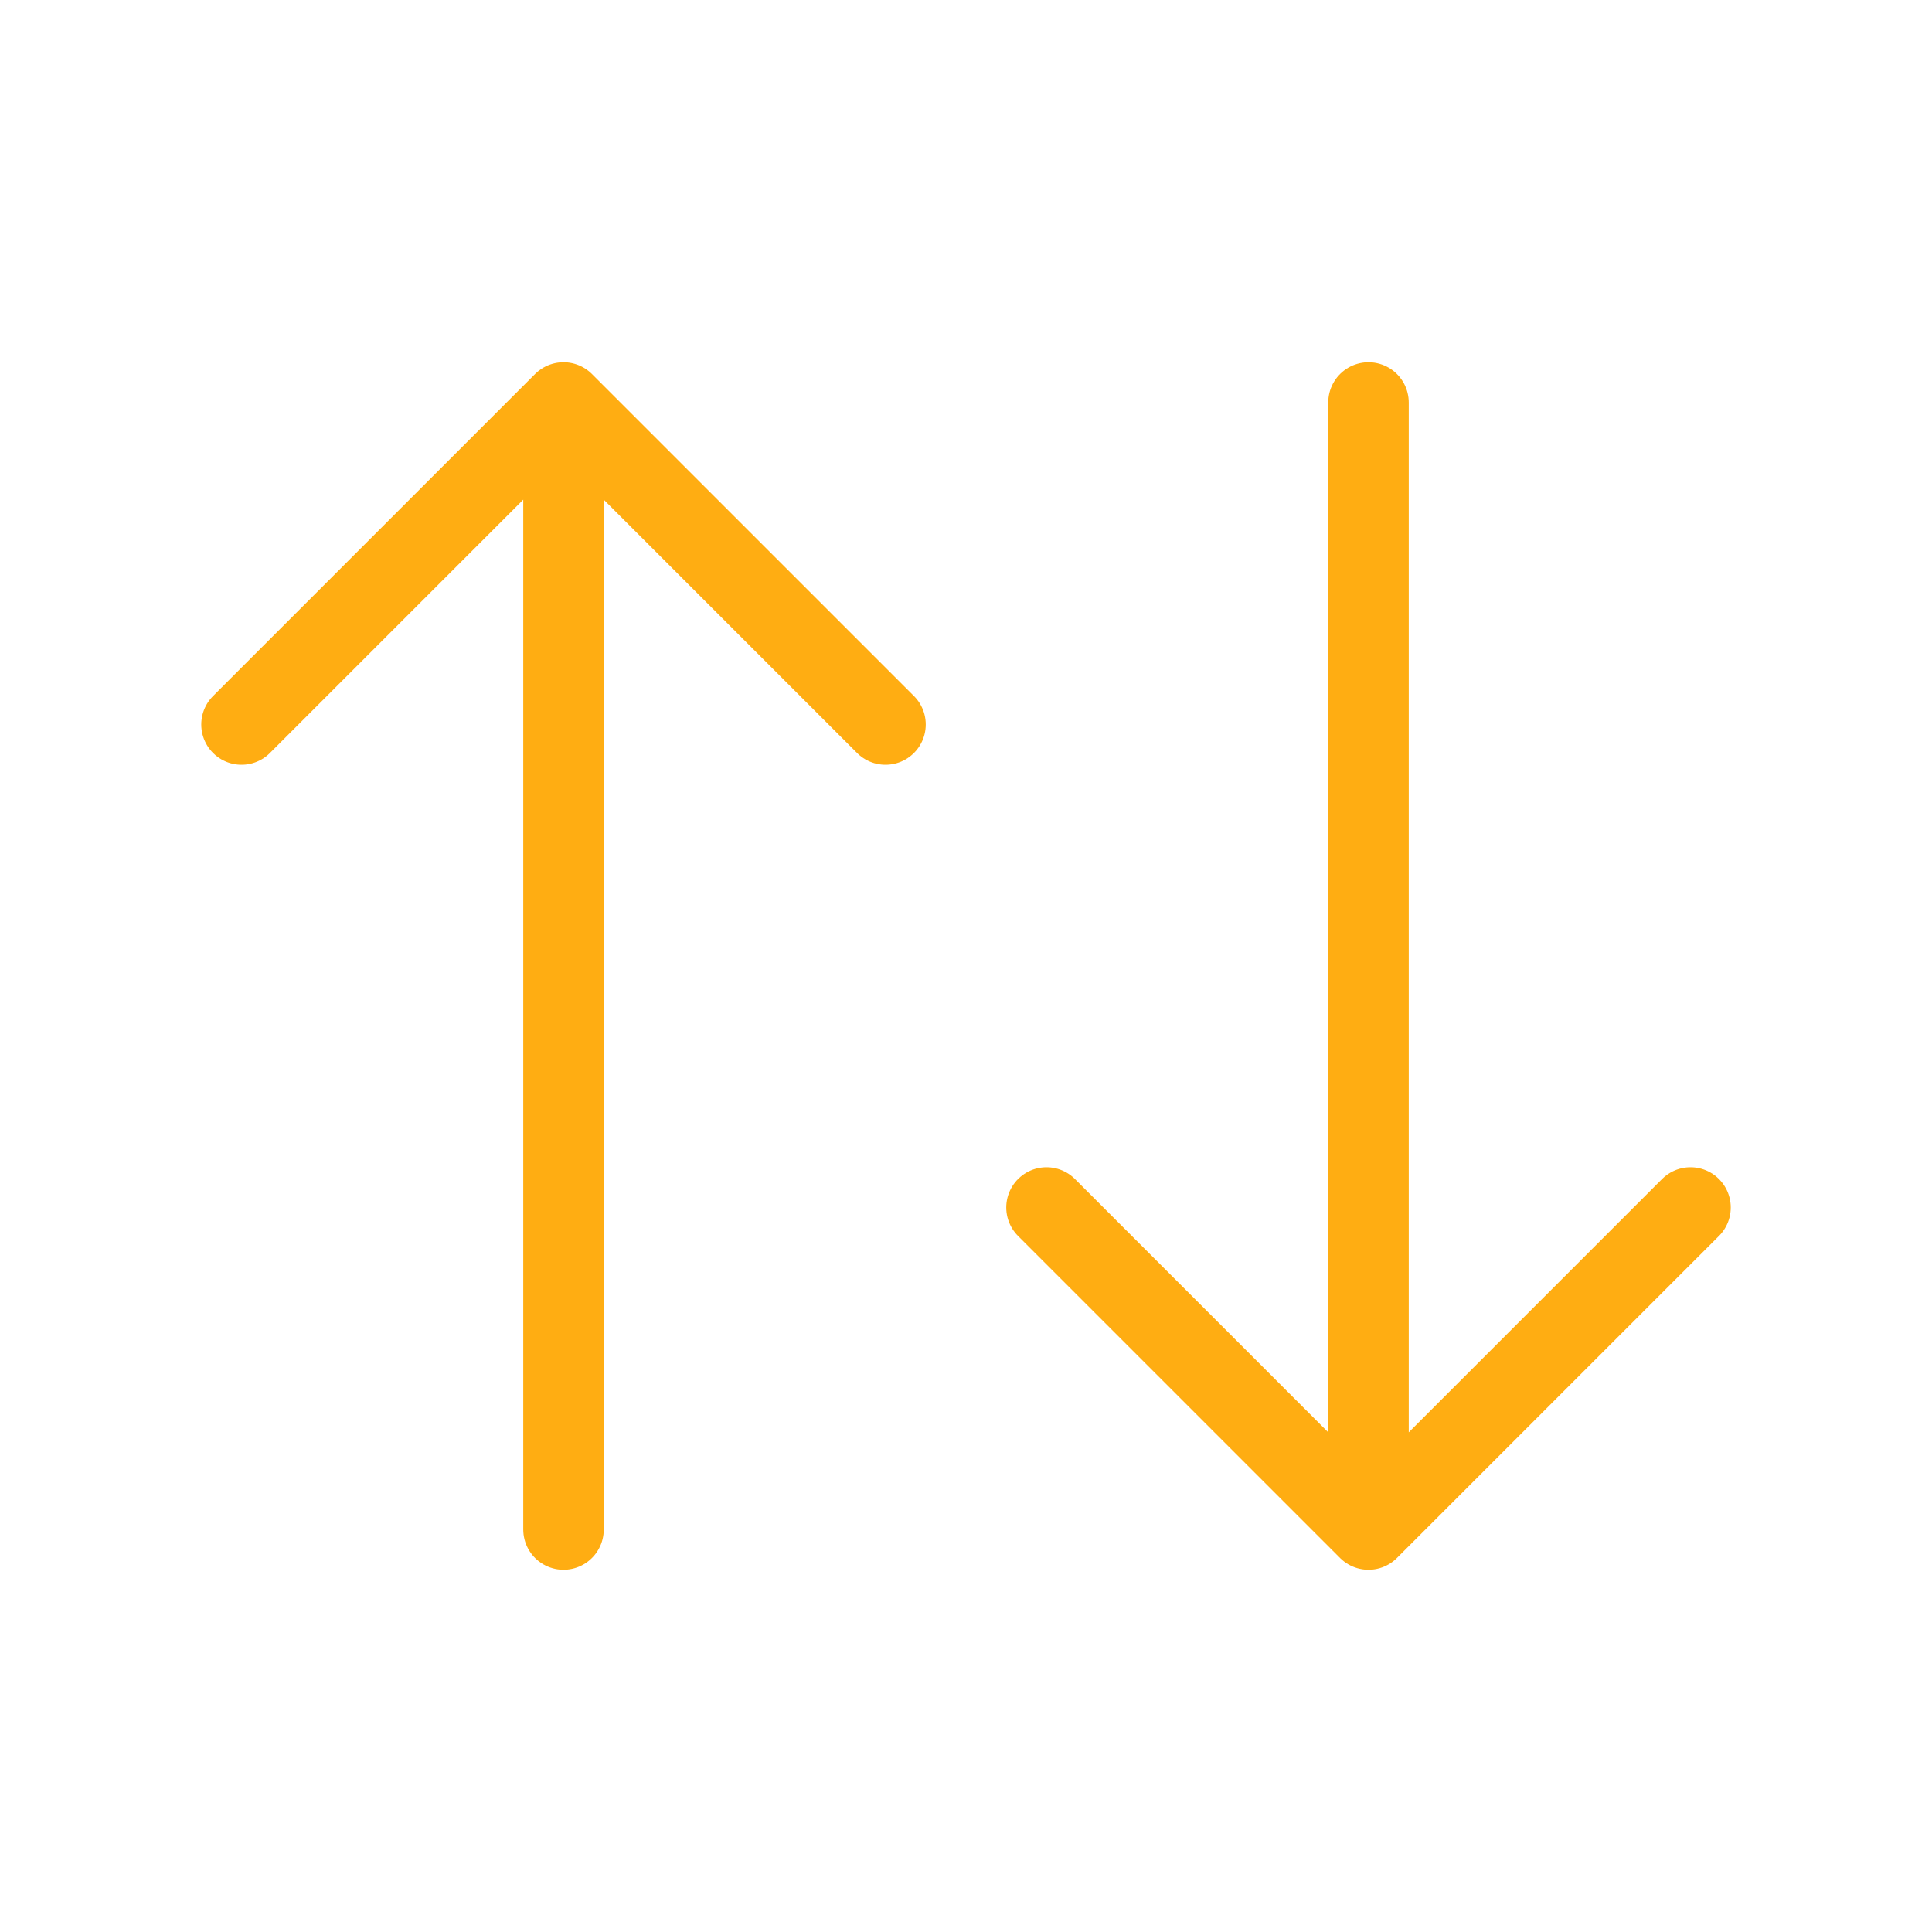
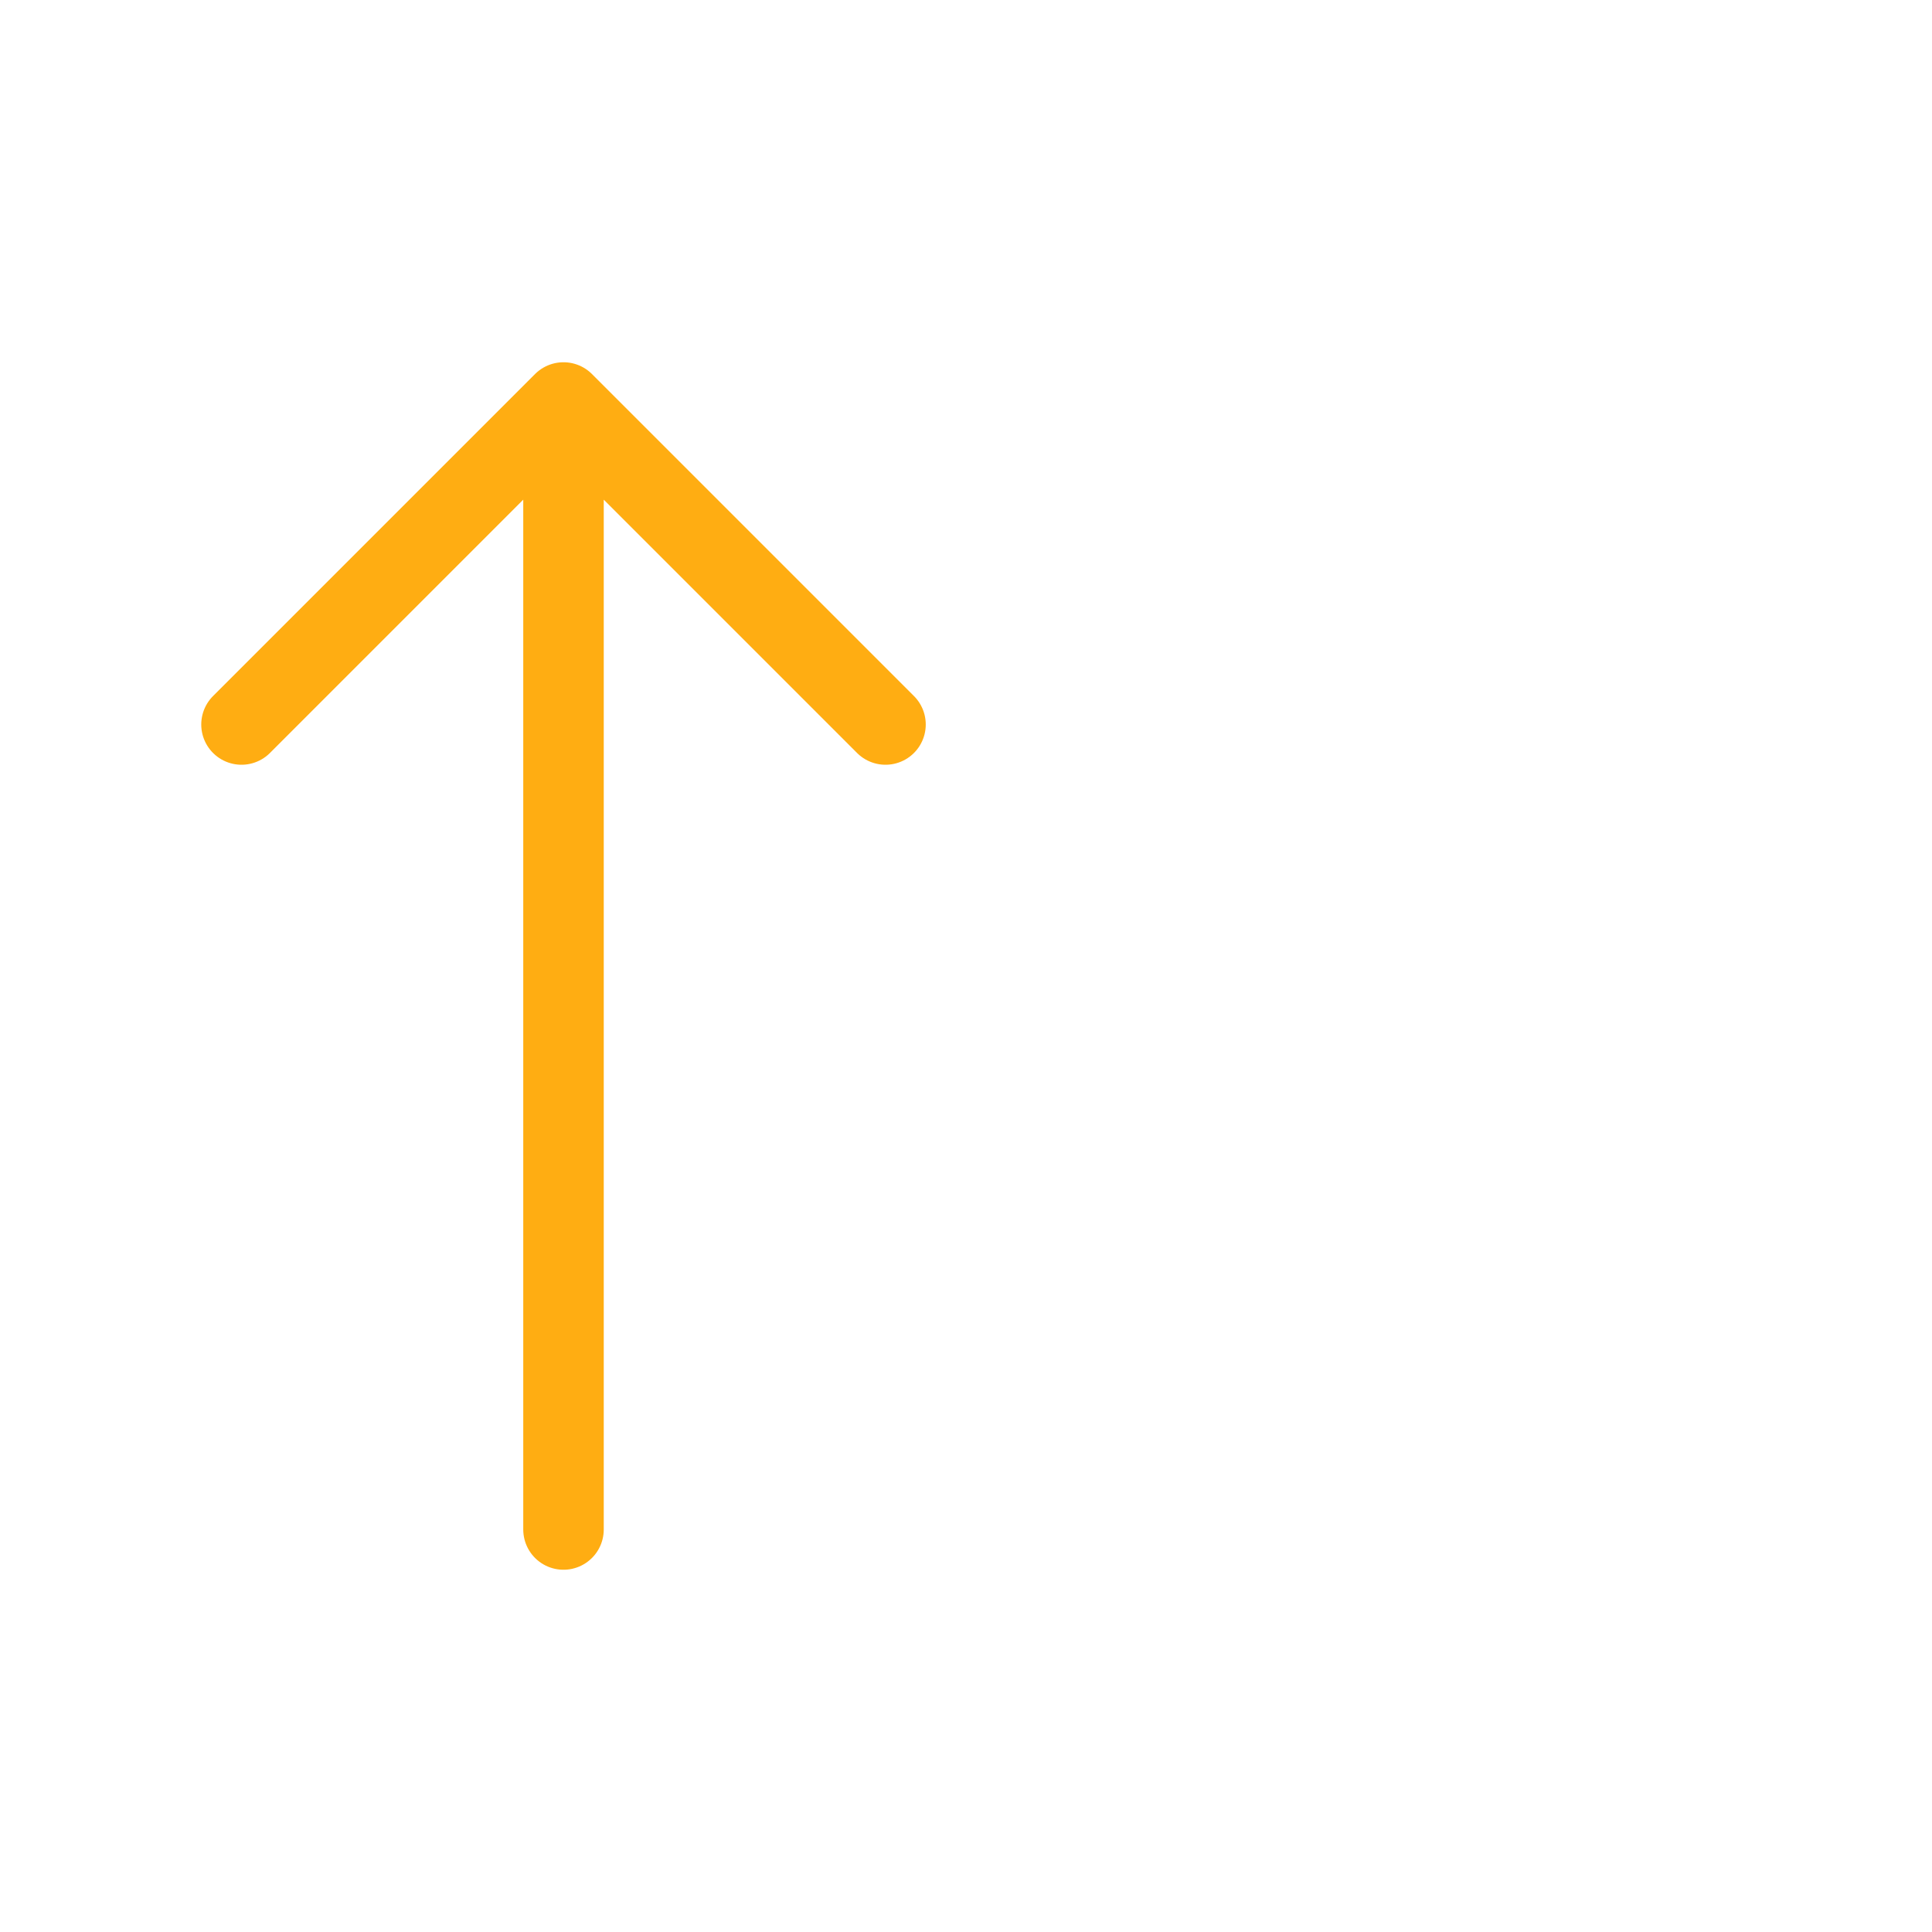
<svg xmlns="http://www.w3.org/2000/svg" class="icon icon-tabler icon-tabler-arrows-sort" width="30" height="30" viewBox="0 0 24 24" stroke-width="1" stroke="#ffad12" fill="none" stroke-linecap="round" stroke-linejoin="round">
-   <path stroke="none" d="M0 0h24v24H0z" />
  <path d="M3 9l4-4l4 4m-4 -4v14" />
-   <path d="M21 15l-4 4l-4-4m4 4v-14" />
</svg>